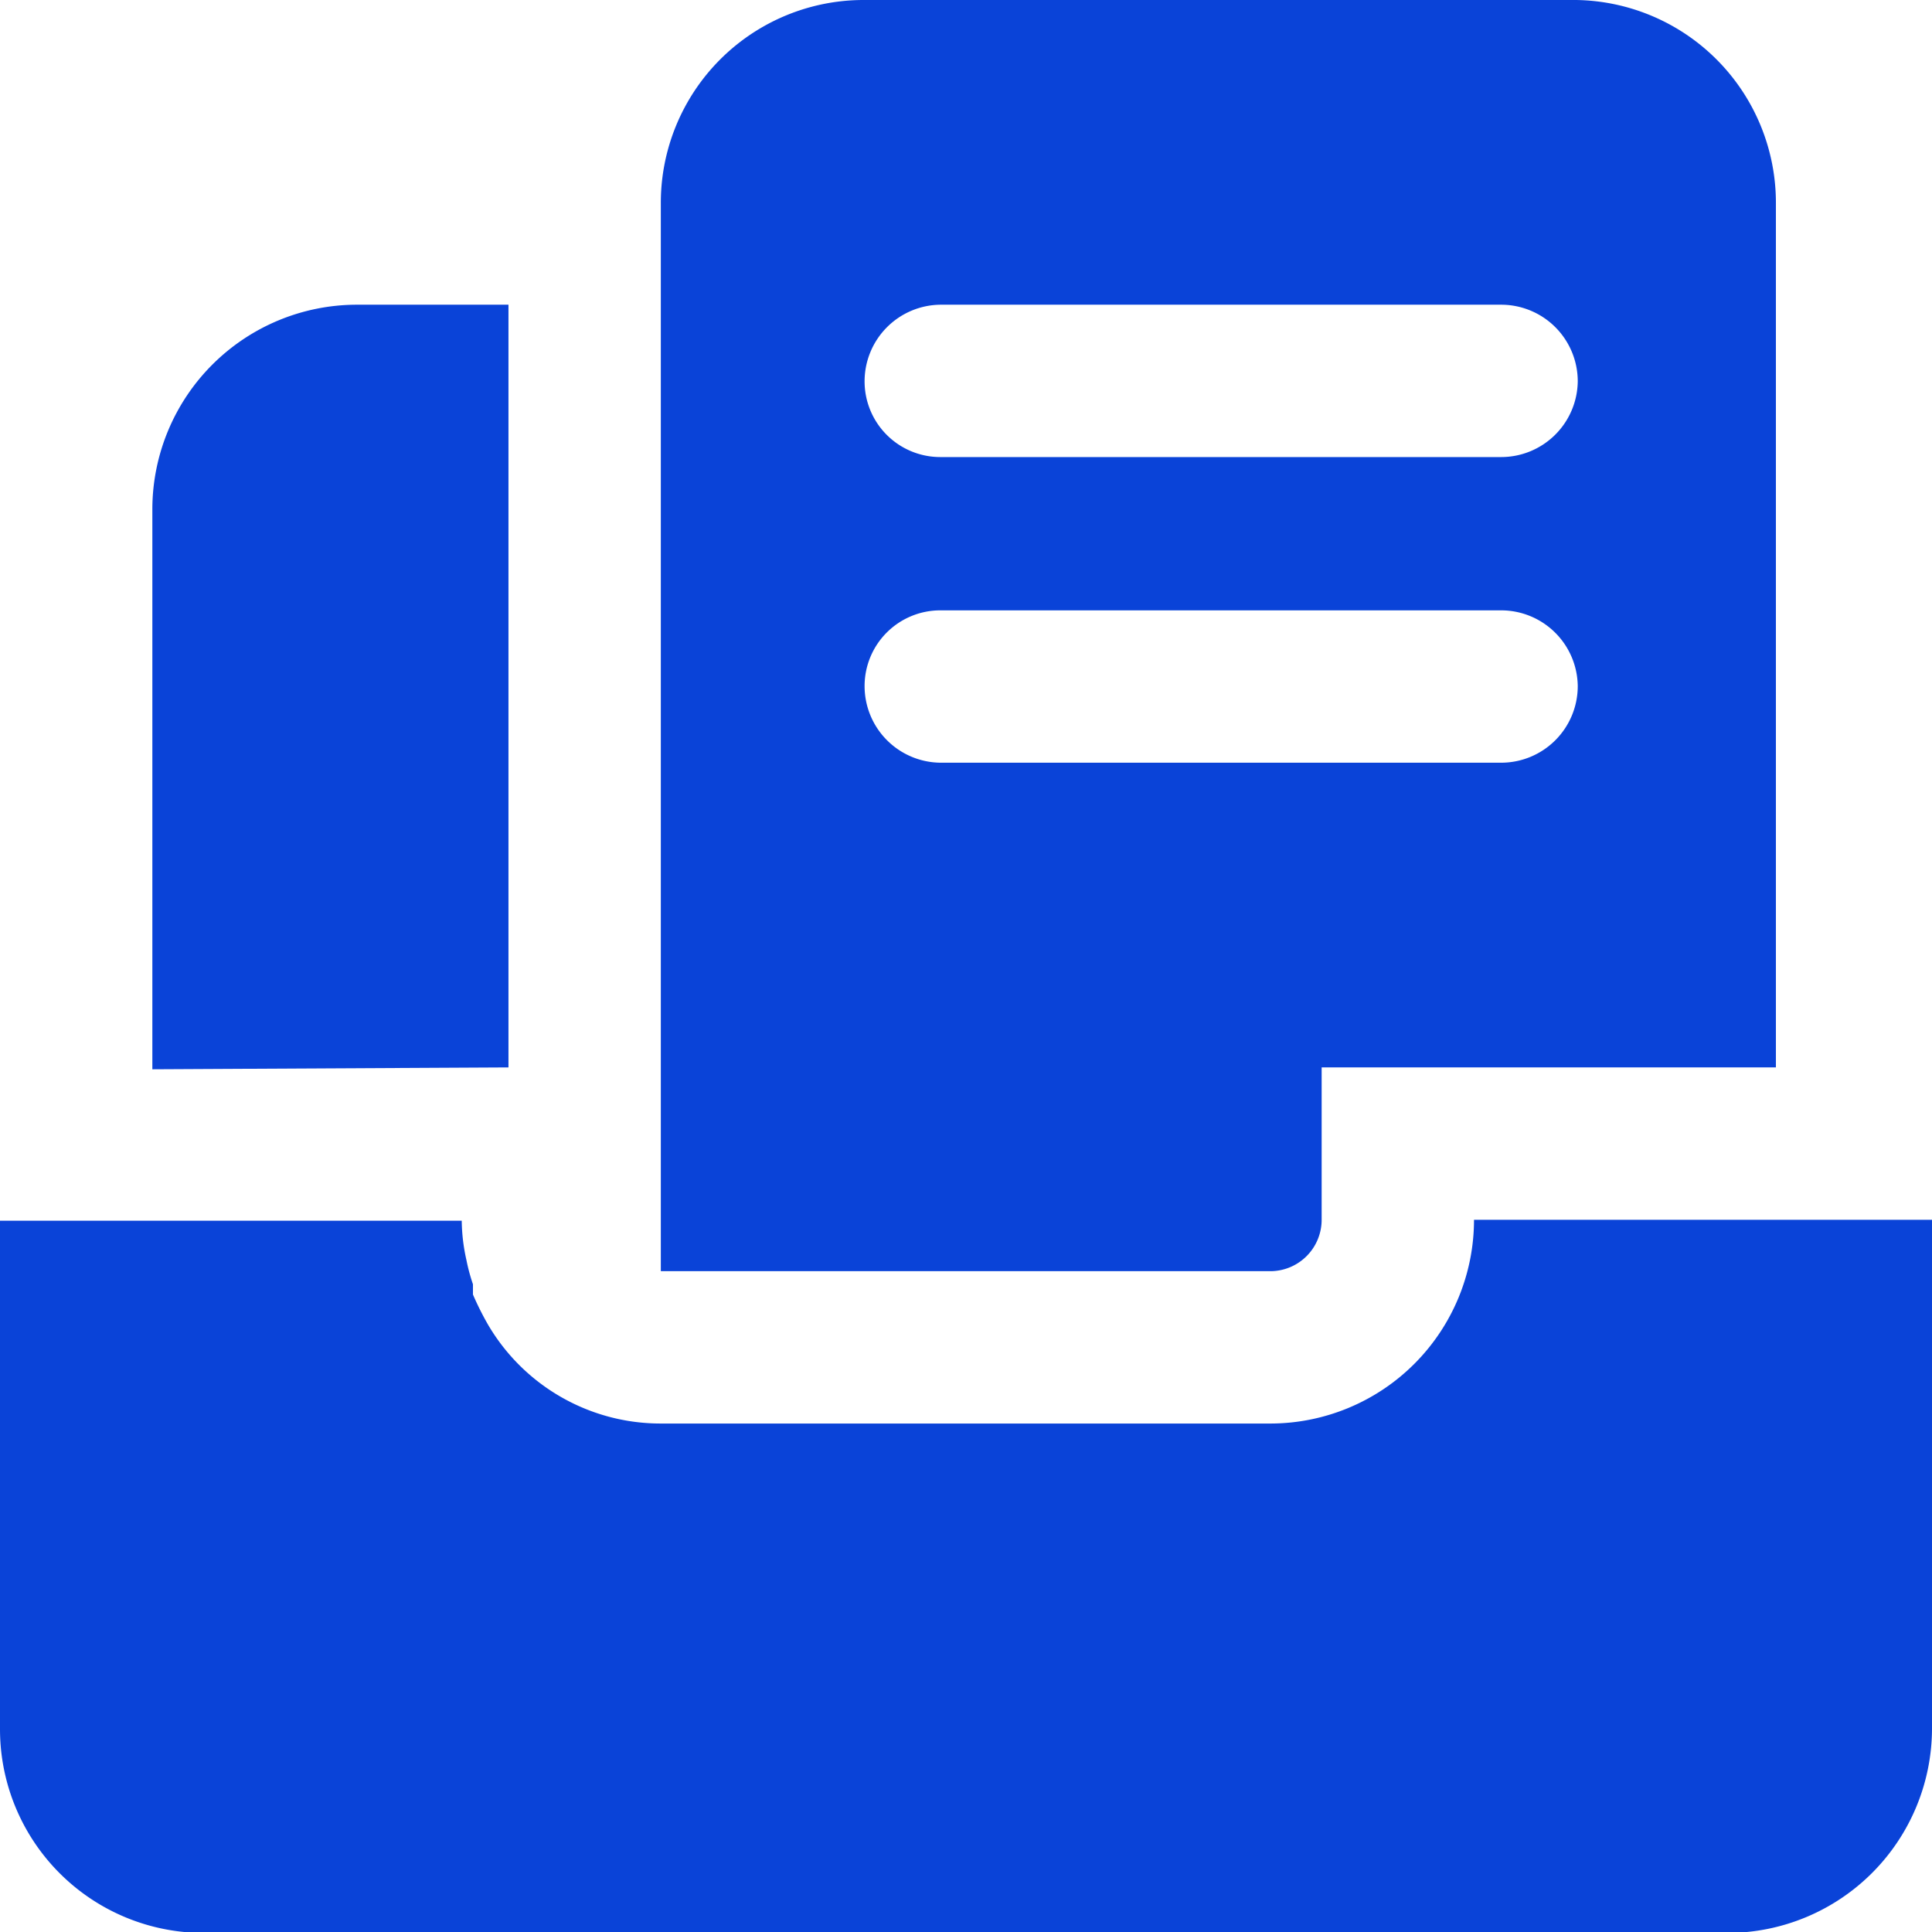
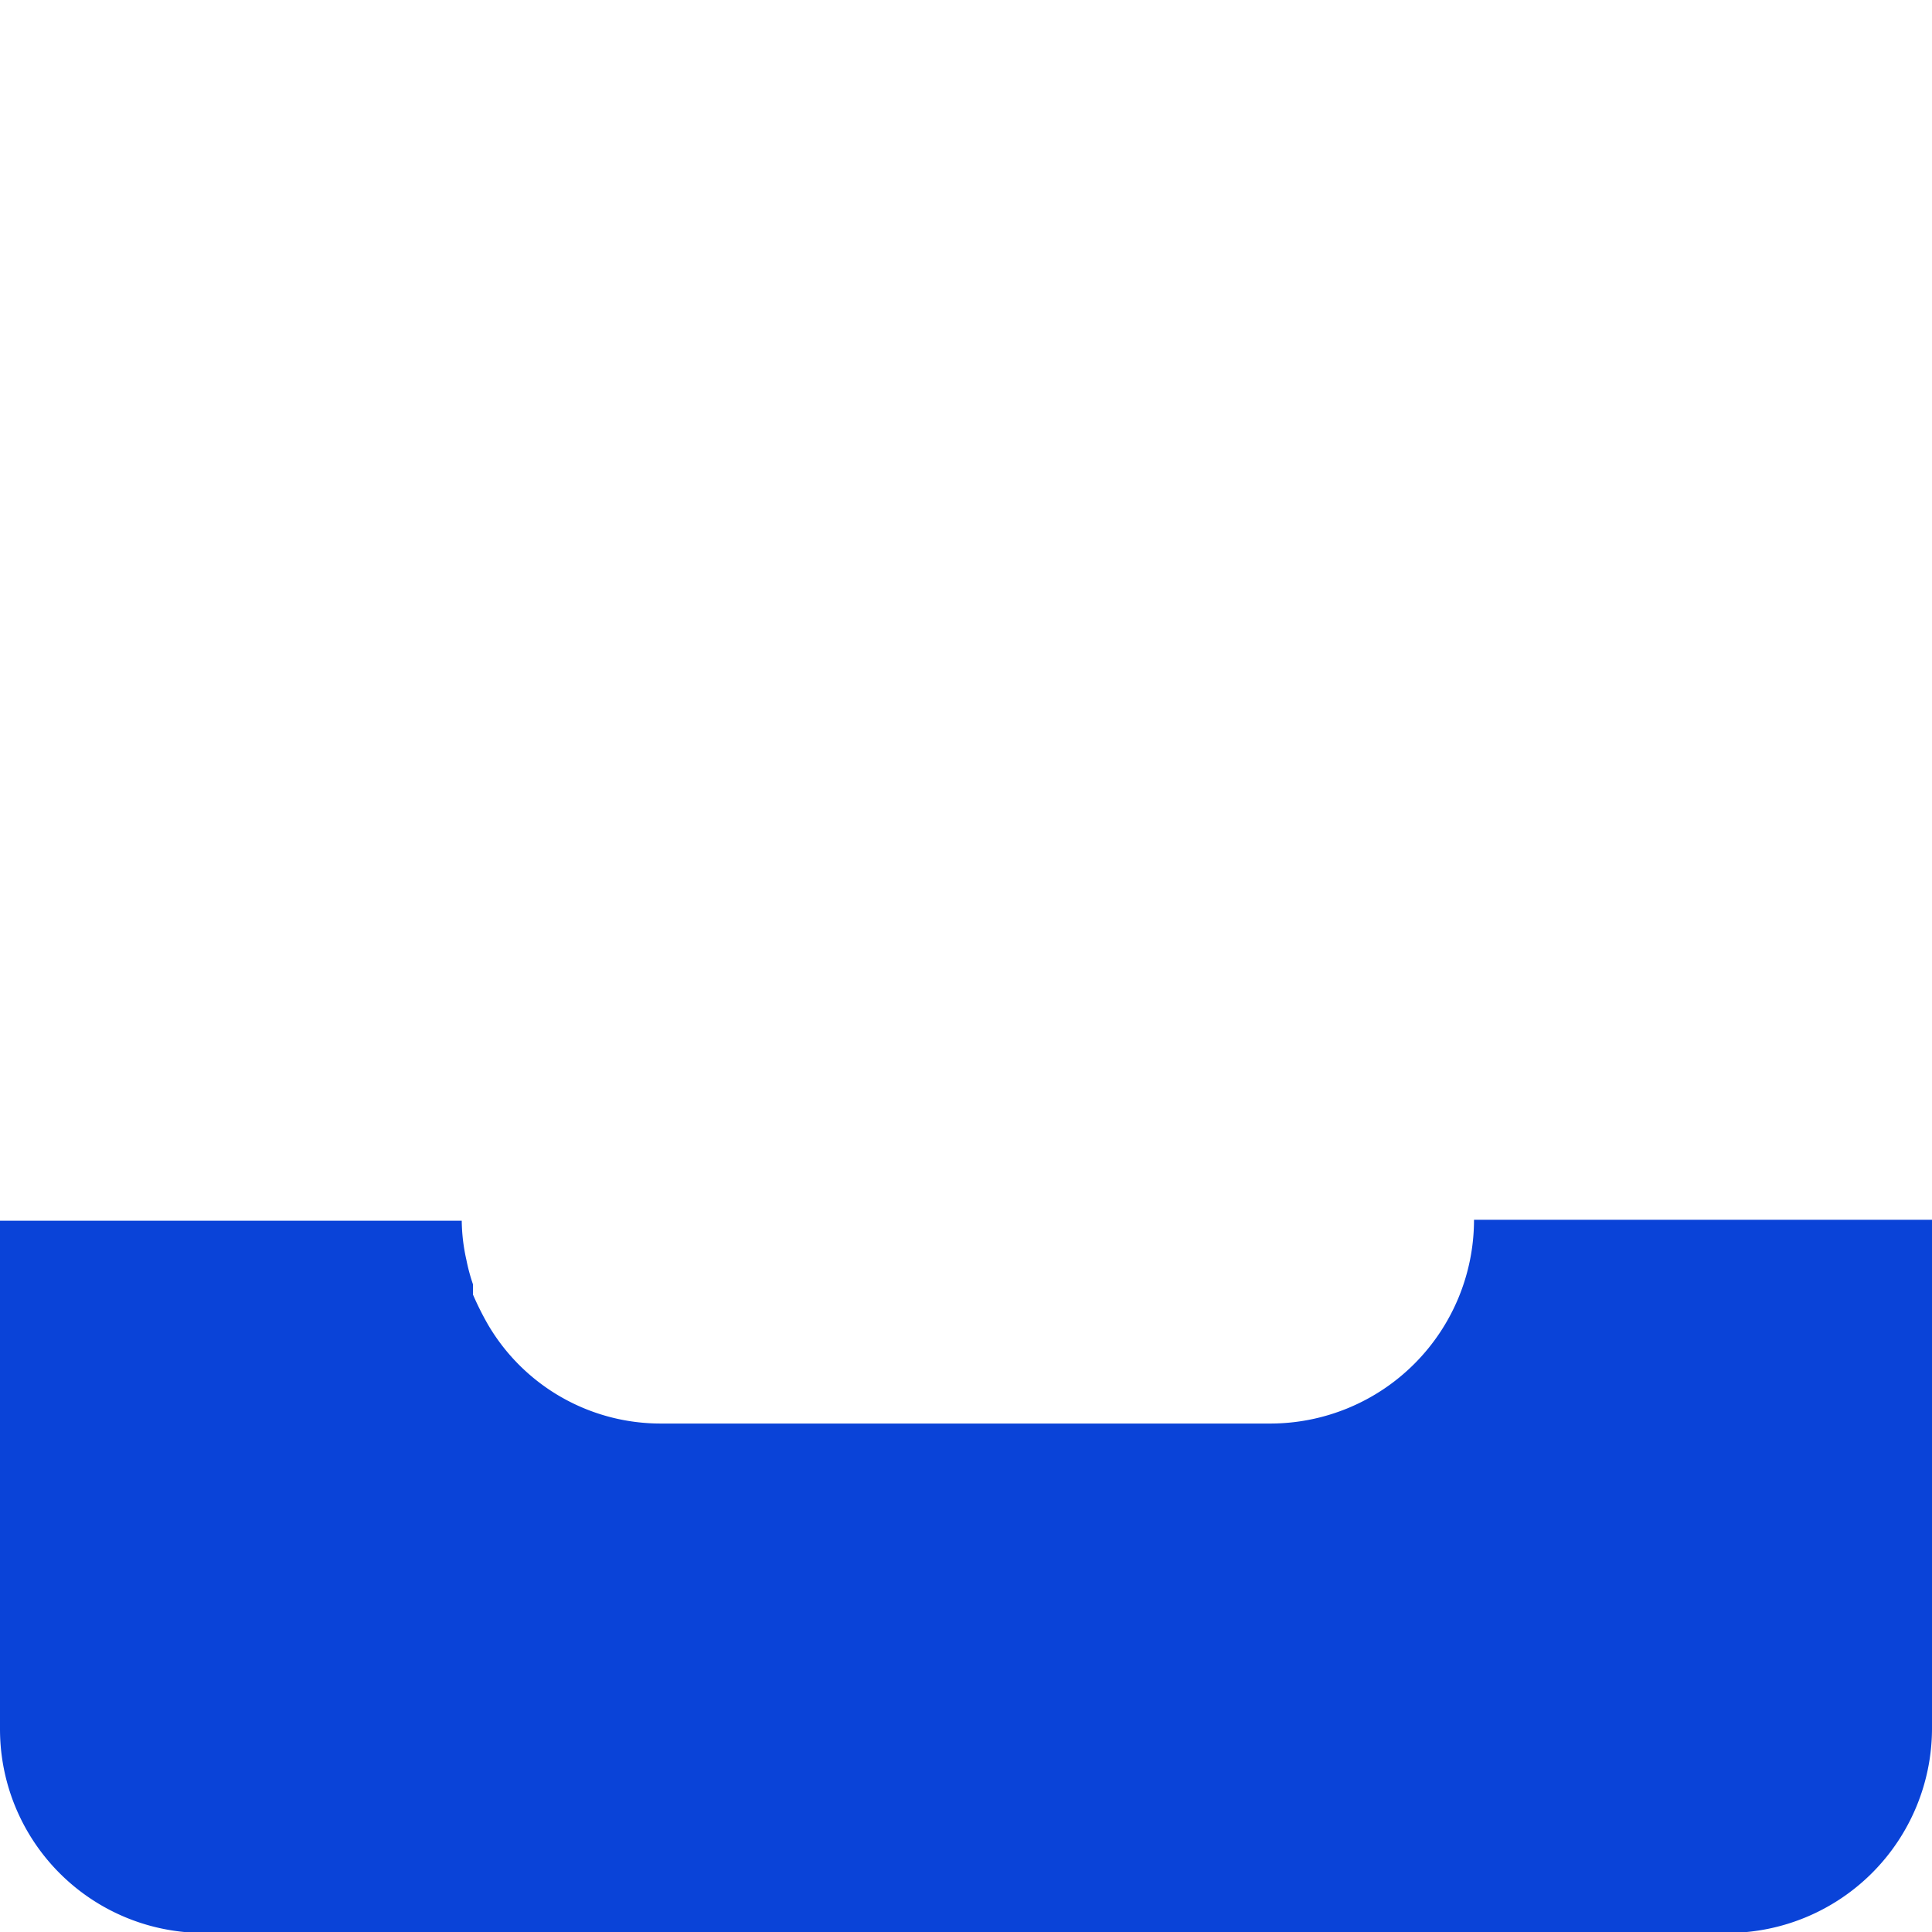
<svg xmlns="http://www.w3.org/2000/svg" viewBox="0 0 20.67 20.67">
  <defs>
    <style>.cls-1{fill:#0a43d8;}</style>
  </defs>
  <g id="图层_2" data-name="图层 2">
    <g id="图层_1-2" data-name="图层 1">
      <path class="cls-1" d="M19,13.05H15.77a2.18,2.18,0,0,1-2.17,2.18H7.07a2.14,2.14,0,0,1-1.85-1.06h0a3.18,3.18,0,0,1-.16-.32s0-.07,0-.11a2,2,0,0,1-.07-.26,2,2,0,0,1-.05-.42H0v5.44a2.18,2.18,0,0,0,2.18,2.18H18.49a2.19,2.19,0,0,0,2.18-2.18V13.05Z" />
-       <path class="cls-1" d="M14.14,13.05V11.42H19V2.18A2.17,2.17,0,0,0,16.86,0H9.25A2.17,2.17,0,0,0,7.07,2.18V13.6H13.6A.55.55,0,0,0,14.14,13.05ZM10.06,3.26h6a.82.82,0,0,1,.82.82.82.82,0,0,1-.82.81h-6a.81.81,0,0,1-.81-.81A.82.82,0,0,1,10.06,3.26ZM9.25,7.34a.81.81,0,0,1,.81-.81h6a.82.82,0,0,1,.82.81.82.82,0,0,1-.82.82h-6A.82.82,0,0,1,9.25,7.34ZM5.44,11.42V3.26H3.81A2.19,2.19,0,0,0,1.63,5.44v6Z" />
    </g>
  </g>
</svg>